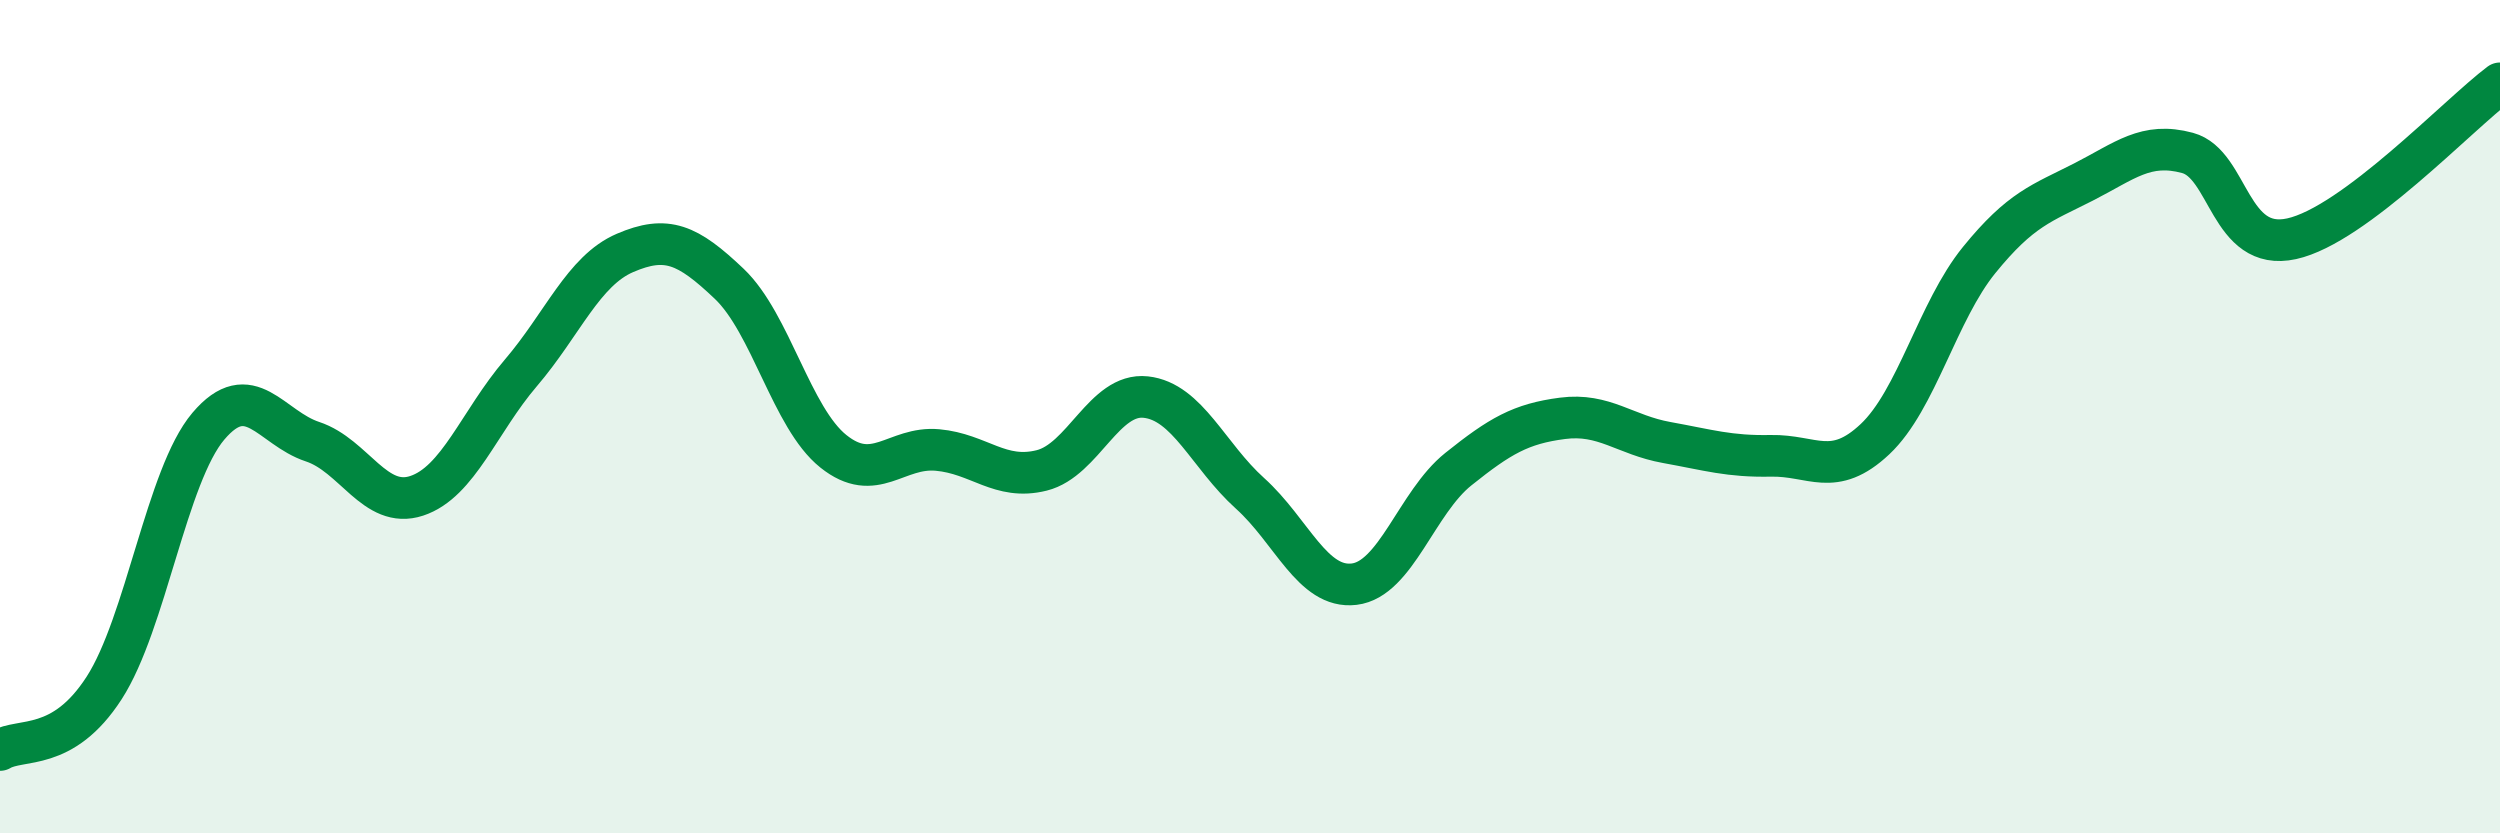
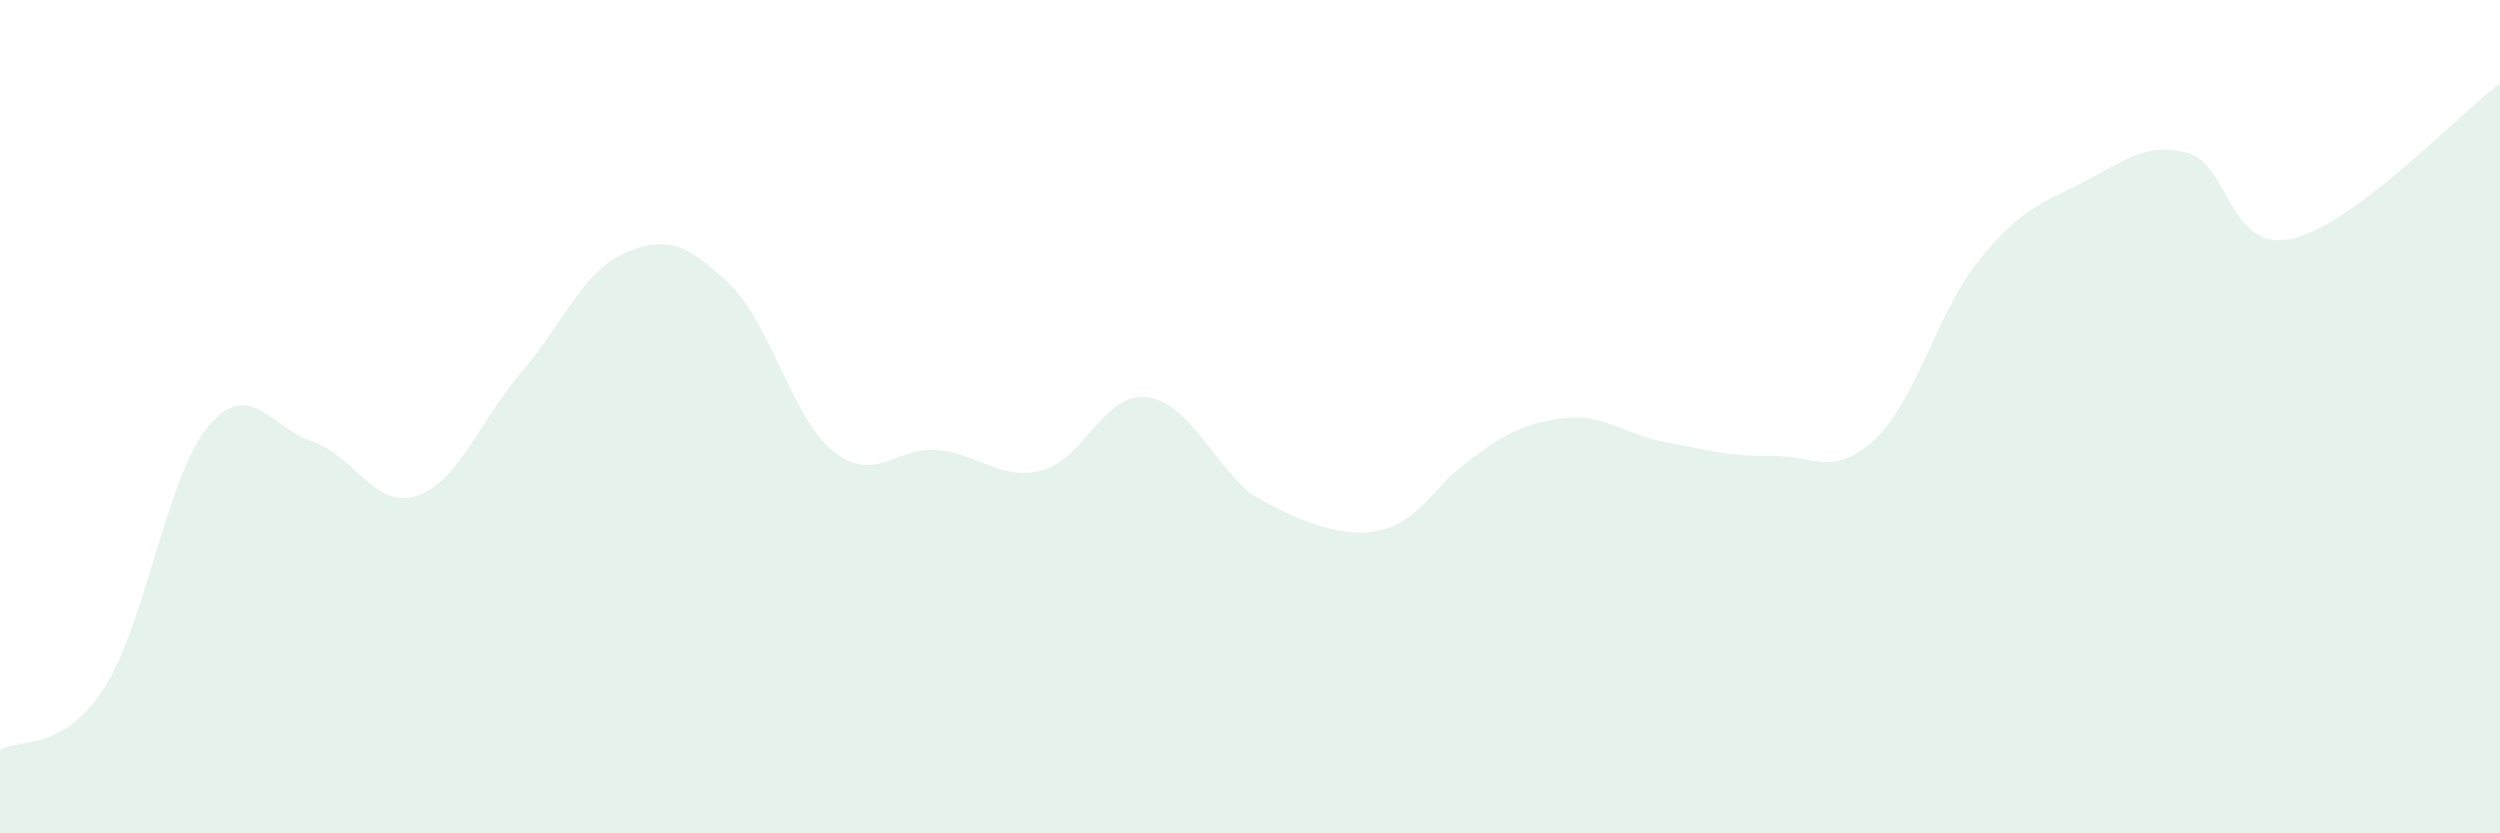
<svg xmlns="http://www.w3.org/2000/svg" width="60" height="20" viewBox="0 0 60 20">
-   <path d="M 0,18 C 0.5,17.7 1.5,18.06 2.5,16.51 C 3.5,14.96 4,11.41 5,10.23 C 6,9.05 6.5,10.27 7.5,10.6 C 8.5,10.93 9,12.23 10,11.9 C 11,11.57 11.5,10.12 12.5,8.95 C 13.5,7.78 14,6.5 15,6.07 C 16,5.64 16.5,5.86 17.5,6.81 C 18.5,7.76 19,10.03 20,10.83 C 21,11.63 21.5,10.71 22.5,10.8 C 23.5,10.89 24,11.54 25,11.29 C 26,11.04 26.5,9.42 27.5,9.53 C 28.5,9.64 29,10.94 30,11.84 C 31,12.74 31.5,14.14 32.5,14.02 C 33.5,13.9 34,12.06 35,11.26 C 36,10.46 36.5,10.17 37.5,10.04 C 38.5,9.91 39,10.44 40,10.62 C 41,10.8 41.5,10.96 42.5,10.94 C 43.5,10.92 44,11.48 45,10.54 C 46,9.6 46.5,7.47 47.5,6.24 C 48.5,5.01 49,4.88 50,4.37 C 51,3.86 51.5,3.4 52.5,3.67 C 53.5,3.94 53.5,6.06 55,5.73 C 56.5,5.4 59,2.75 60,2L60 20L0 20Z" fill="#008740" opacity="0.1" stroke-linecap="round" stroke-linejoin="round" />
-   <path d="M 0,18 C 0.5,17.7 1.5,18.06 2.5,16.51 C 3.5,14.96 4,11.41 5,10.23 C 6,9.05 6.5,10.27 7.5,10.6 C 8.5,10.93 9,12.23 10,11.9 C 11,11.57 11.5,10.12 12.5,8.95 C 13.5,7.78 14,6.5 15,6.07 C 16,5.64 16.5,5.86 17.5,6.81 C 18.5,7.76 19,10.03 20,10.83 C 21,11.63 21.5,10.71 22.5,10.8 C 23.5,10.89 24,11.54 25,11.29 C 26,11.04 26.5,9.42 27.5,9.53 C 28.5,9.64 29,10.94 30,11.84 C 31,12.74 31.5,14.14 32.5,14.02 C 33.5,13.9 34,12.06 35,11.26 C 36,10.46 36.5,10.17 37.5,10.04 C 38.5,9.91 39,10.44 40,10.62 C 41,10.8 41.5,10.96 42.5,10.94 C 43.5,10.92 44,11.48 45,10.54 C 46,9.6 46.5,7.47 47.5,6.24 C 48.5,5.01 49,4.88 50,4.37 C 51,3.86 51.5,3.4 52.5,3.67 C 53.5,3.94 53.5,6.06 55,5.73 C 56.5,5.4 59,2.75 60,2" stroke="#008740" stroke-width="1" fill="none" stroke-linecap="round" stroke-linejoin="round" />
+   <path d="M 0,18 C 0.5,17.7 1.5,18.06 2.5,16.51 C 3.5,14.96 4,11.41 5,10.23 C 6,9.05 6.5,10.27 7.5,10.6 C 8.5,10.93 9,12.23 10,11.9 C 11,11.57 11.5,10.12 12.5,8.95 C 13.5,7.78 14,6.5 15,6.07 C 16,5.64 16.5,5.86 17.5,6.81 C 18.5,7.76 19,10.03 20,10.83 C 21,11.63 21.5,10.71 22.5,10.8 C 23.5,10.89 24,11.54 25,11.29 C 26,11.04 26.5,9.42 27.5,9.53 C 28.5,9.64 29,10.94 30,11.84 C 33.5,13.9 34,12.06 35,11.26 C 36,10.46 36.5,10.17 37.5,10.04 C 38.5,9.91 39,10.44 40,10.62 C 41,10.8 41.5,10.96 42.5,10.94 C 43.5,10.92 44,11.48 45,10.54 C 46,9.6 46.5,7.47 47.5,6.24 C 48.5,5.01 49,4.88 50,4.37 C 51,3.86 51.5,3.4 52.5,3.67 C 53.5,3.94 53.5,6.06 55,5.73 C 56.5,5.4 59,2.75 60,2L60 20L0 20Z" fill="#008740" opacity="0.1" stroke-linecap="round" stroke-linejoin="round" />
</svg>